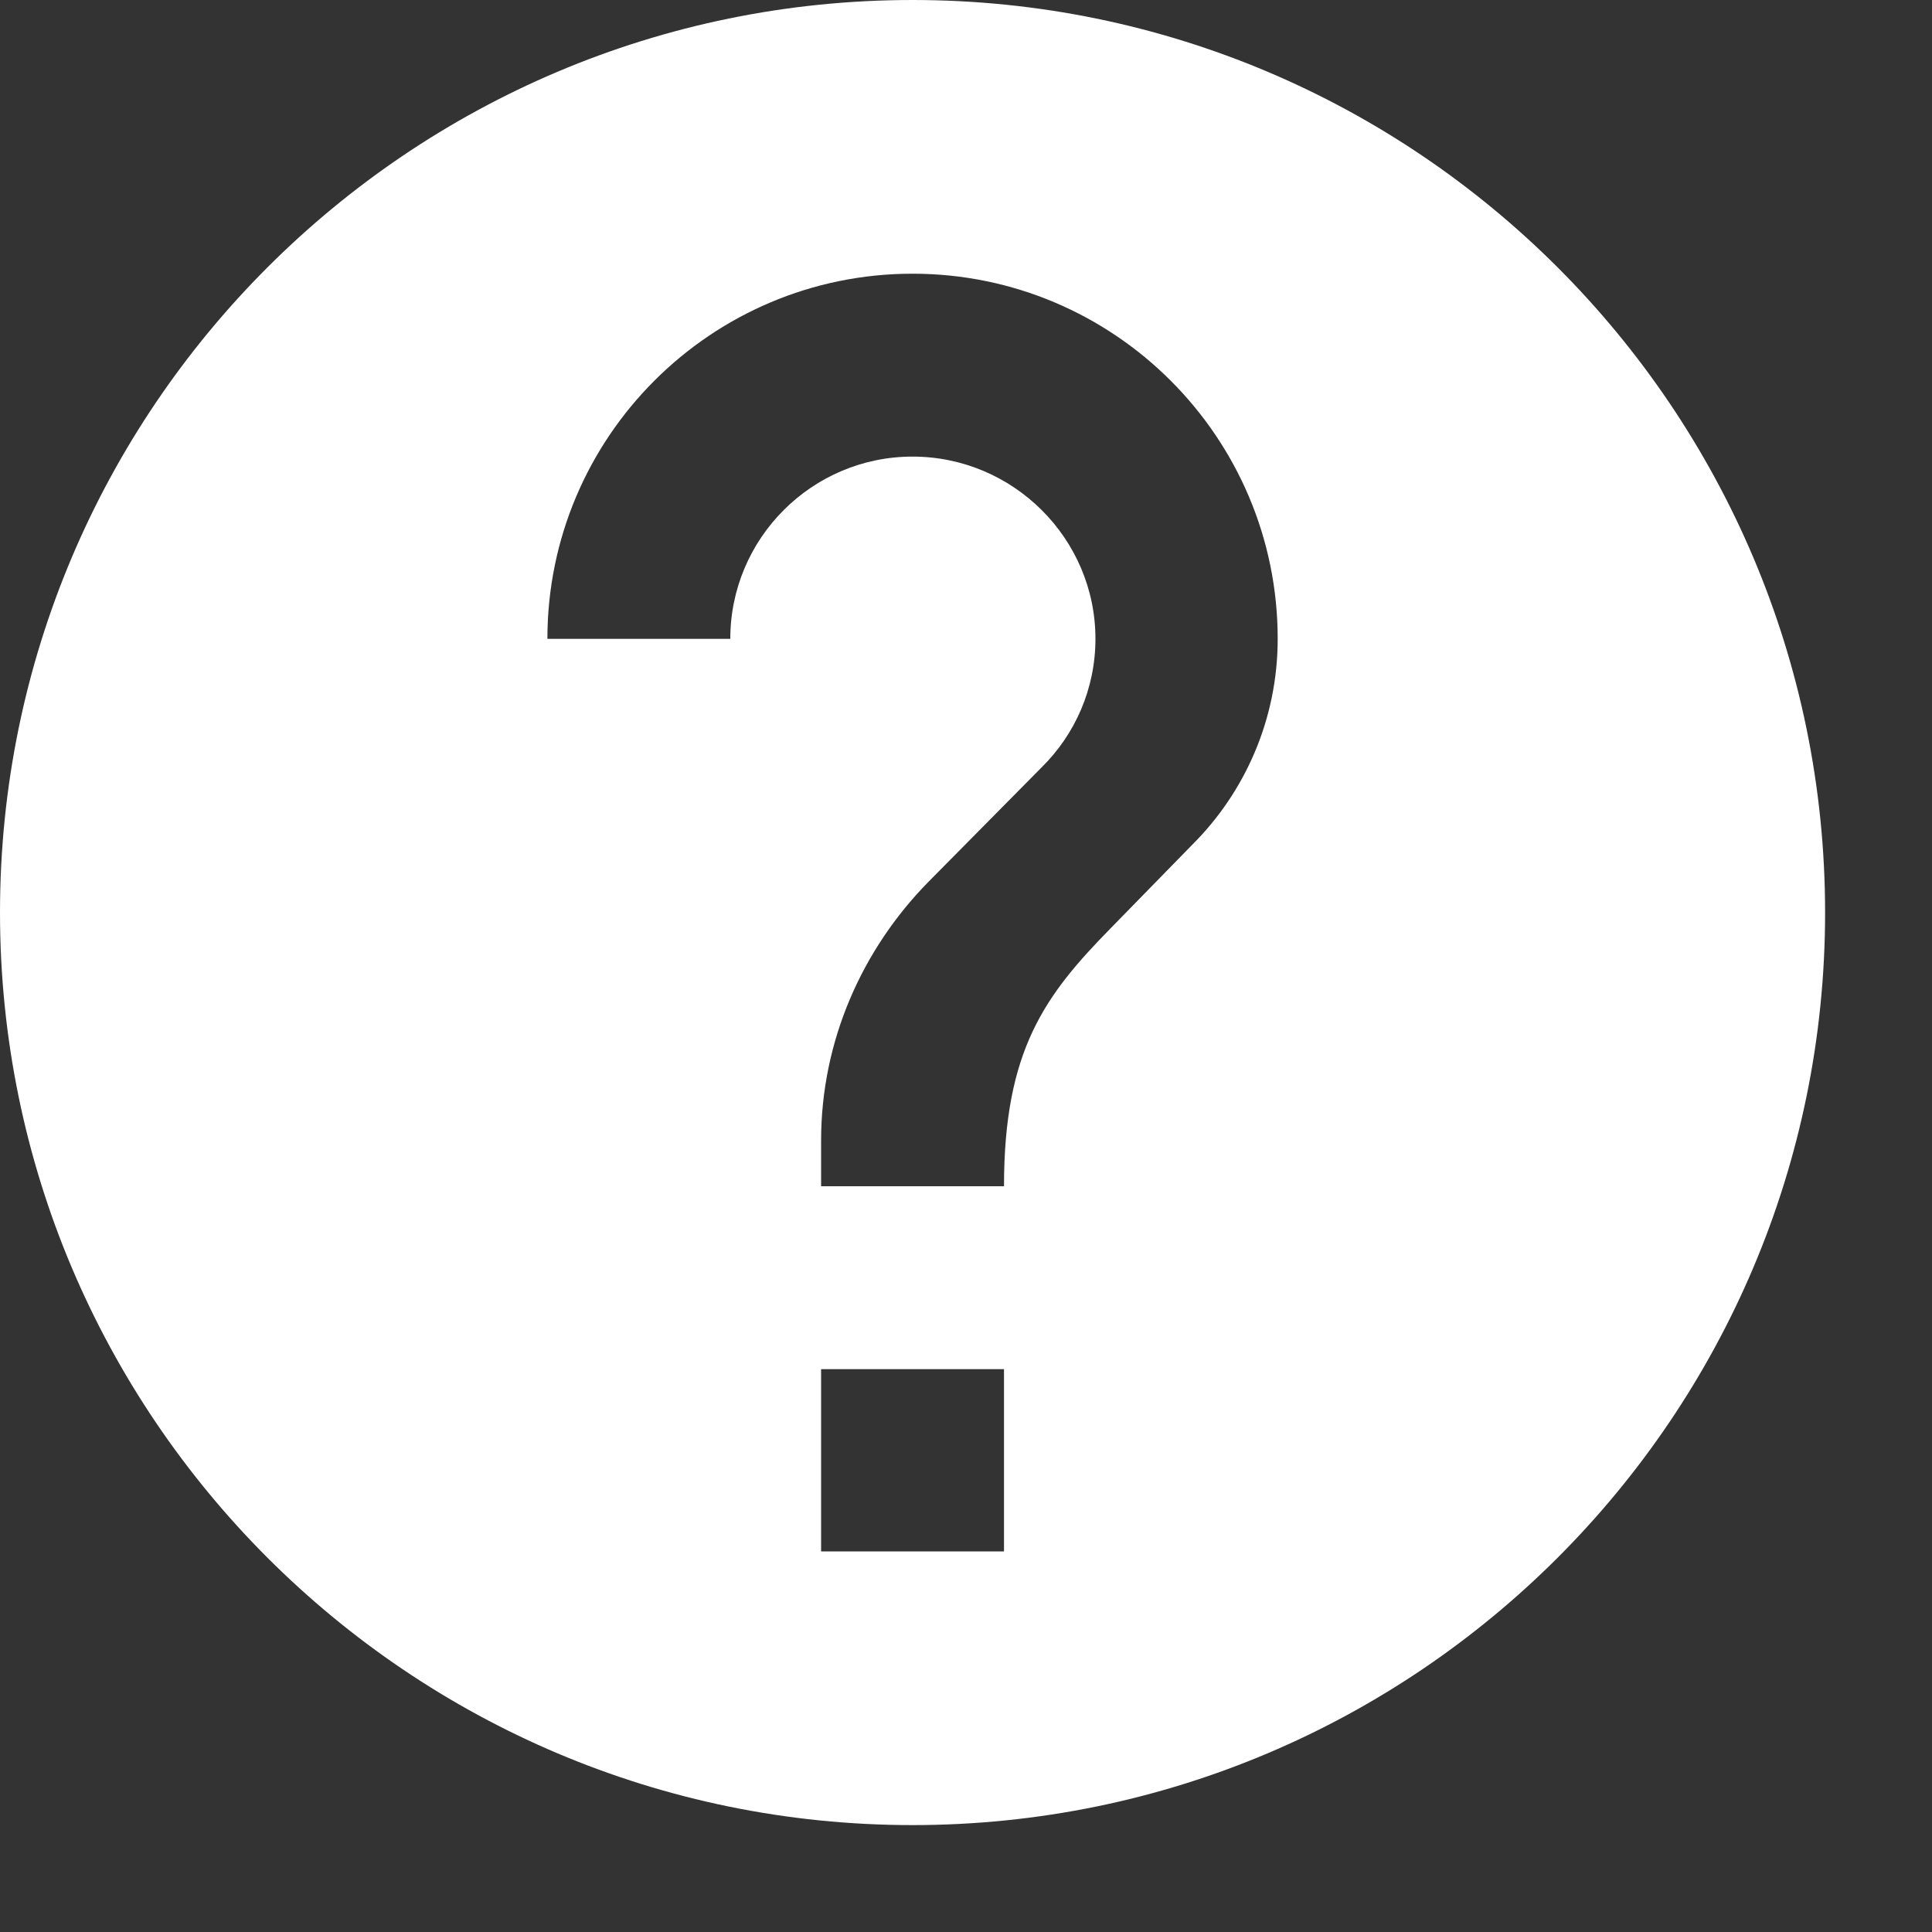
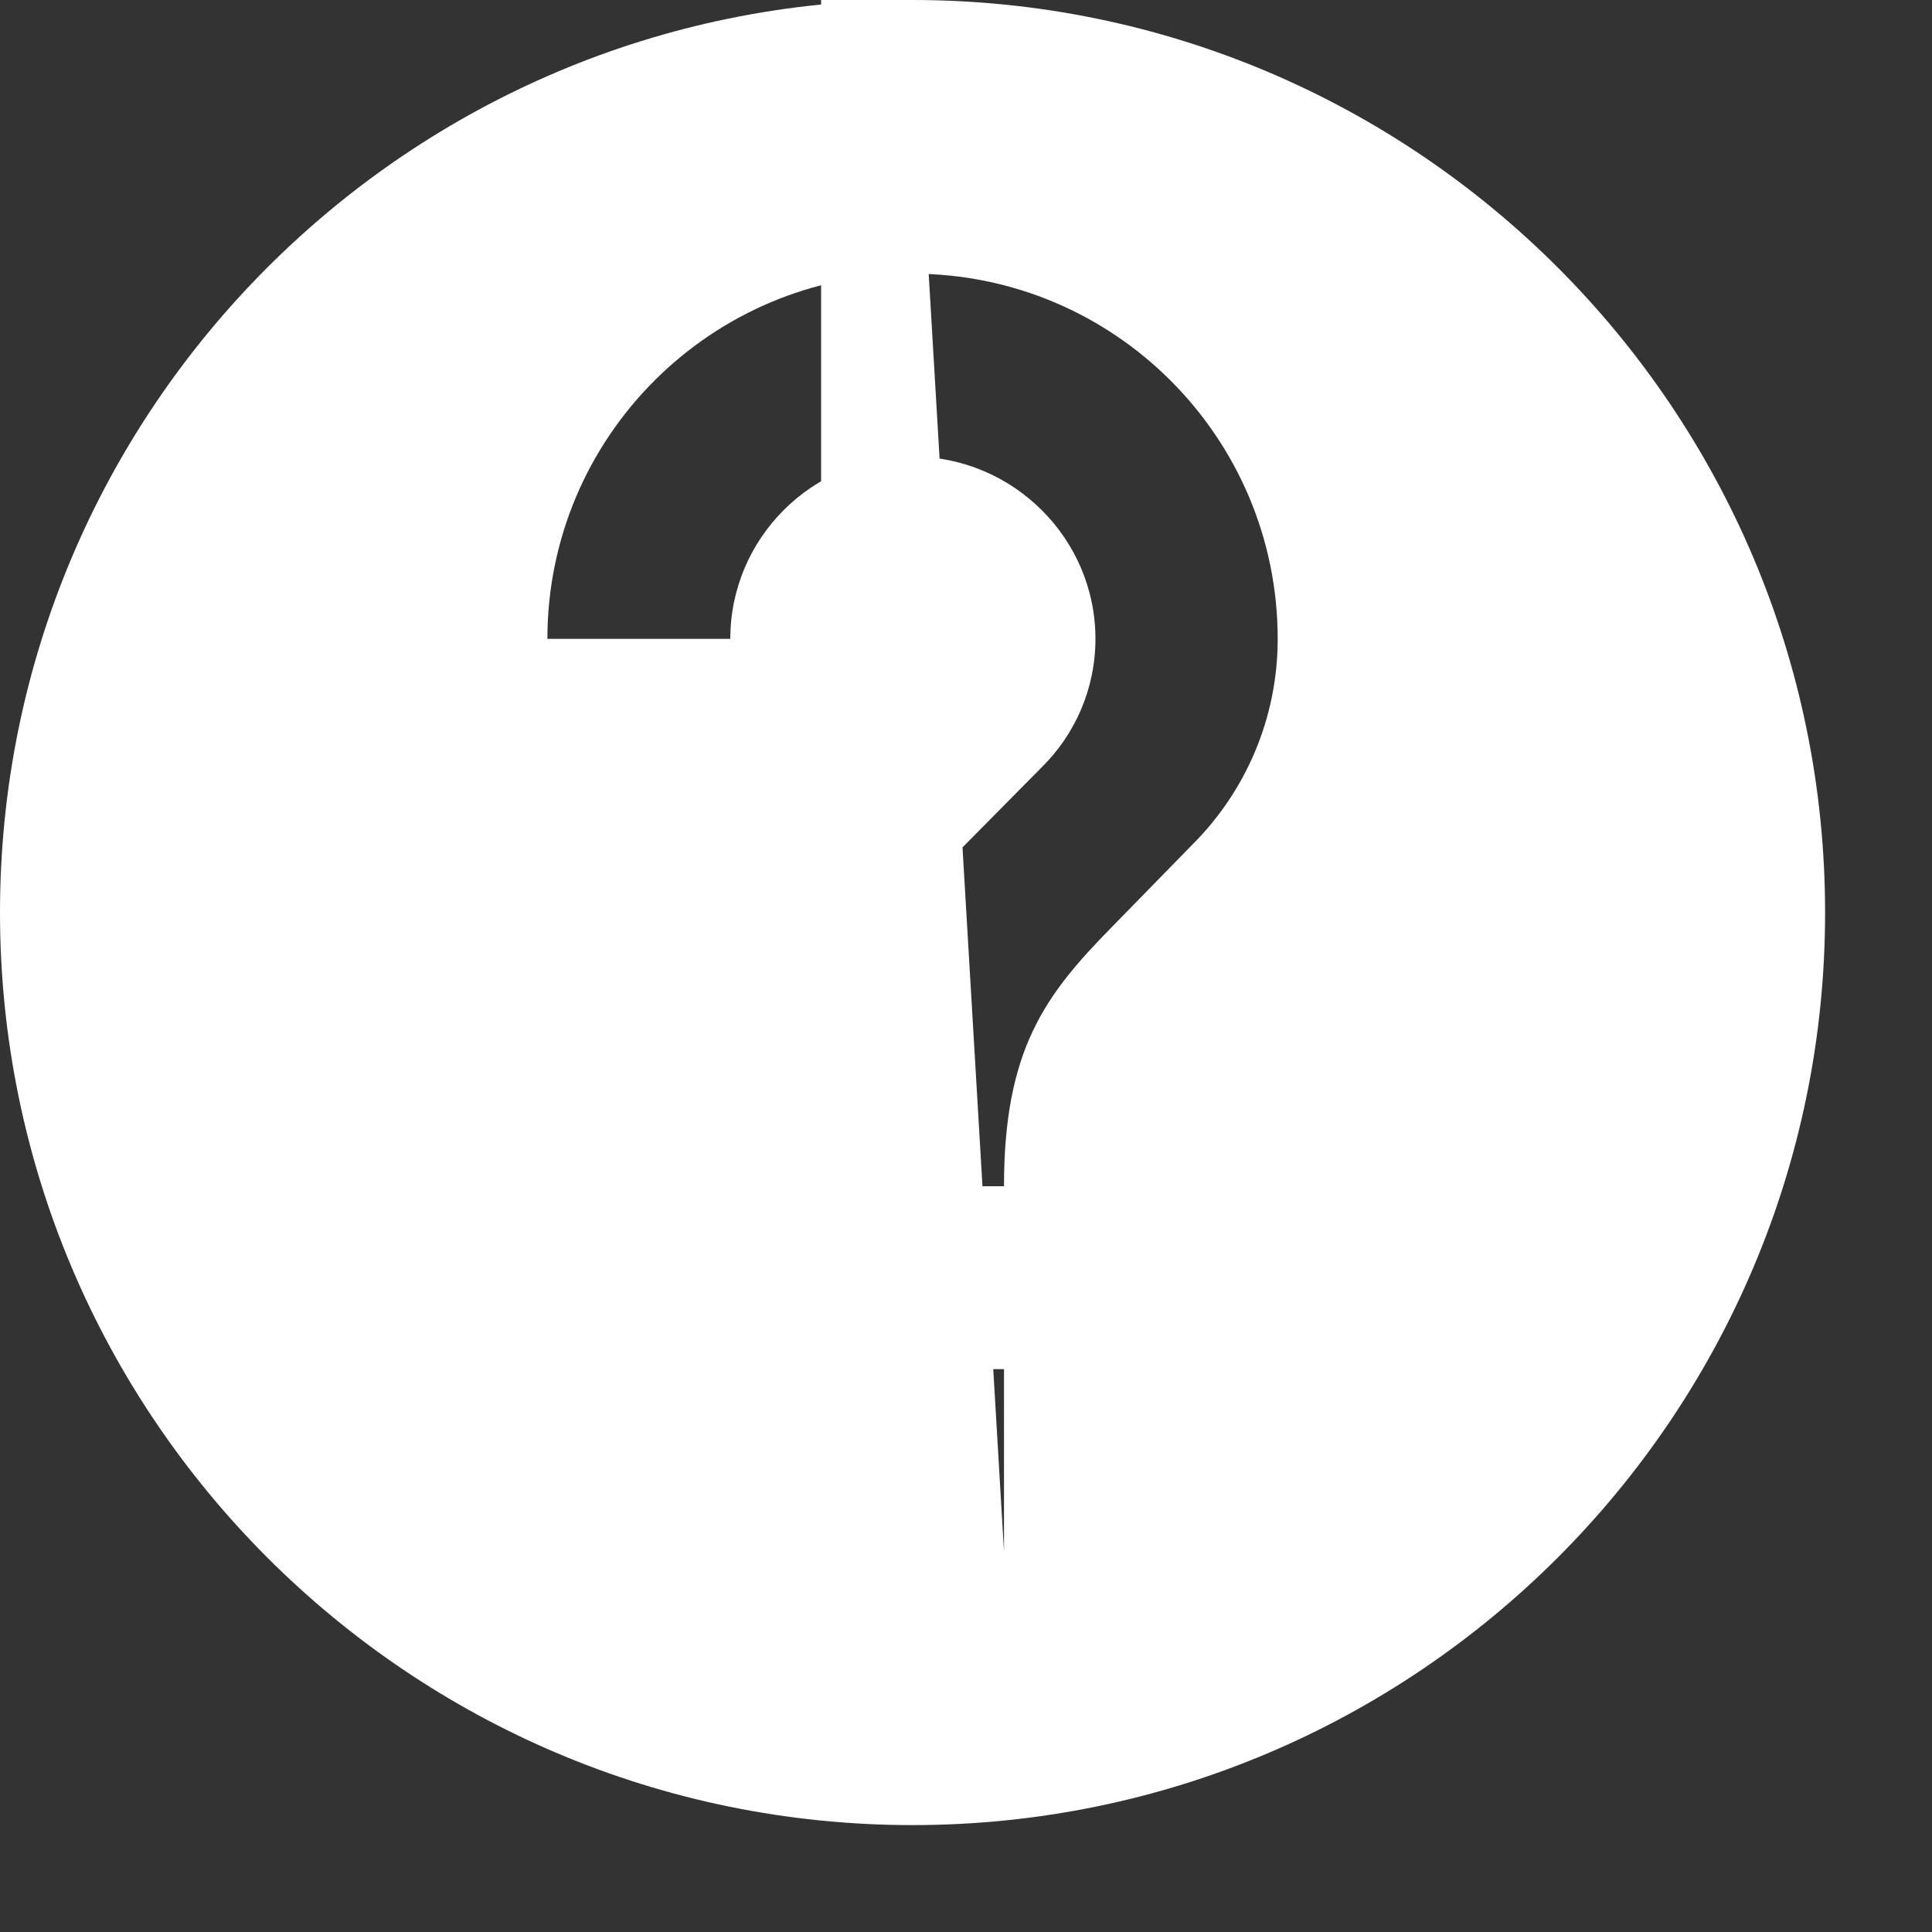
<svg xmlns="http://www.w3.org/2000/svg" fill="none" height="100%" overflow="visible" preserveAspectRatio="none" style="display: block;" viewBox="0 0 3 3" width="100%">
  <rect x="0" y="0" width="3" height="3" fill="#333333" stroke="none" />
-   <path d="M1.417 0C0.635 0 0 0.635 0 1.417C0 2.199 0.635 2.834 1.417 2.834C2.199 2.834 2.834 2.199 2.834 1.417C2.834 0.635 2.199 0 1.417 0ZM1.559 2.409H1.275V2.126H1.559V2.409ZM1.852 1.311L1.725 1.441C1.623 1.545 1.559 1.63 1.559 1.842H1.275V1.771C1.275 1.616 1.339 1.474 1.441 1.37L1.617 1.192C1.669 1.141 1.701 1.07 1.701 0.992C1.701 0.836 1.573 0.709 1.417 0.709C1.261 0.709 1.134 0.836 1.134 0.992H0.85C0.85 0.679 1.104 0.425 1.417 0.425C1.73 0.425 1.984 0.679 1.984 0.992C1.984 1.117 1.933 1.23 1.852 1.311Z" fill="white" id="Vector" />
+   <path d="M1.417 0C0.635 0 0 0.635 0 1.417C0 2.199 0.635 2.834 1.417 2.834C2.199 2.834 2.834 2.199 2.834 1.417C2.834 0.635 2.199 0 1.417 0ZH1.275V2.126H1.559V2.409ZM1.852 1.311L1.725 1.441C1.623 1.545 1.559 1.63 1.559 1.842H1.275V1.771C1.275 1.616 1.339 1.474 1.441 1.37L1.617 1.192C1.669 1.141 1.701 1.07 1.701 0.992C1.701 0.836 1.573 0.709 1.417 0.709C1.261 0.709 1.134 0.836 1.134 0.992H0.85C0.85 0.679 1.104 0.425 1.417 0.425C1.73 0.425 1.984 0.679 1.984 0.992C1.984 1.117 1.933 1.23 1.852 1.311Z" fill="white" id="Vector" />
</svg>